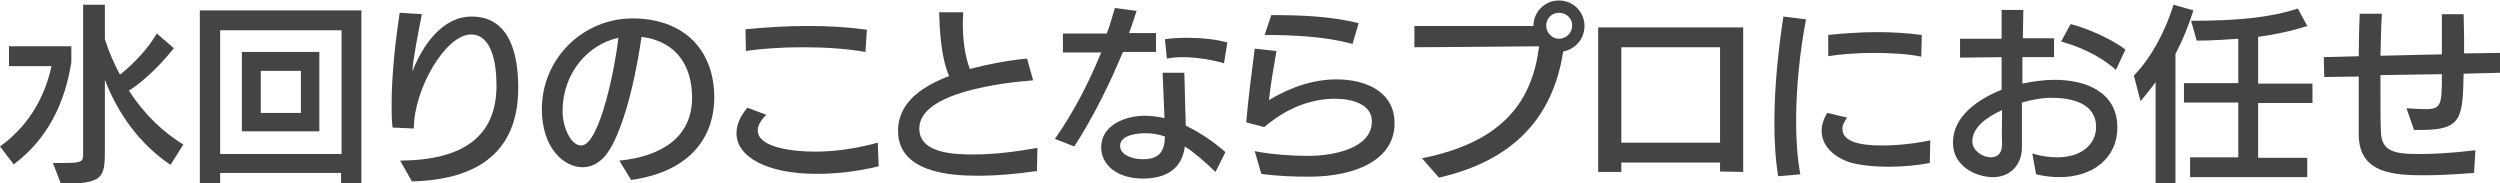
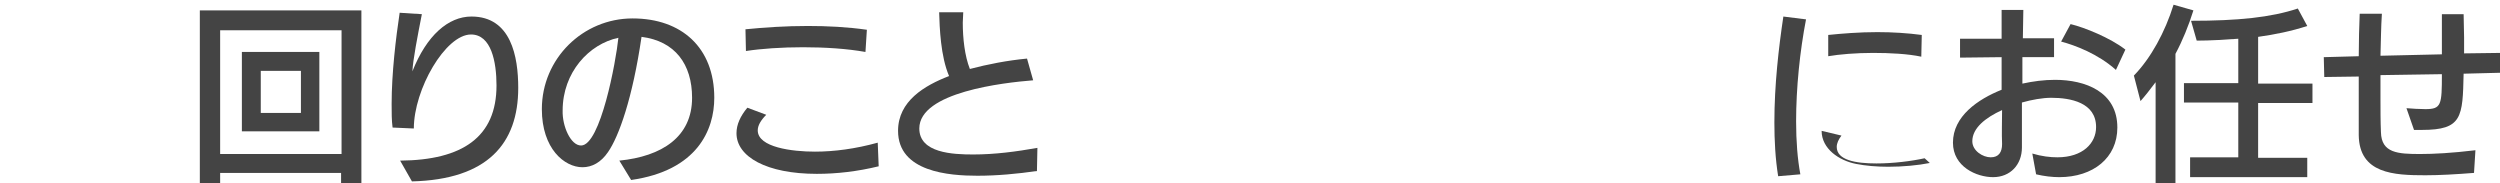
<svg xmlns="http://www.w3.org/2000/svg" version="1.1" id="レイヤー_1" x="0px" y="0px" viewBox="0 0 529.2 38.8" style="enable-background:new 0 0 529.2 38.8;" xml:space="preserve">
  <style type="text/css">
	.st0{enable-background:new    ;}
	.st1{fill:#444444;}
</style>
  <g class="st0">
-     <path class="st1" d="M0,31c6.7-4.8,9.7-11.4,10.9-17h-9V9.8h13.2v3.4c-1.4,8.7-5,16.2-12.2,21.6L0,31z M36.1,34.9   c-6.4-4.3-11.1-10.7-13.9-18v14.9c0,5.9-0.4,7.1-9.3,7.1l-1.7-4.4H13c4.4,0,4.6-0.2,4.6-2V1h4.6v7.3c0.9,2.8,2,5.3,3.2,7.5   c3.1-2.4,6.1-5.8,7.8-8.7l3.6,3.1c-2.2,2.8-5.8,6.6-9.5,9c3.5,5.4,7.6,9,11.5,11.4L36.1,34.9z" />
    <path class="st1" d="M72.2,38.8v-2.2H46.6v2.2h-4.3V2.2h34.2v36.6L72.2,38.8z M72.2,6.4H46.6v26.2h25.7V6.4z M51.2,27.9V11h16.4   v16.8H51.2z M63.7,15h-8.5v8.9h8.5V15z" />
    <path class="st1" d="M84.7,34c13.2-0.1,20.4-5,20.4-15.9c0-5-1.1-10.8-5.4-10.8c-5.4,0-12.1,11.6-12.1,19.9L83.1,27   c-0.2-1.5-0.2-3.2-0.2-5c0-6.5,0.9-14,1.7-19.3L89.3,3c-0.9,4.6-1.9,9.7-2,12.1c3-7.6,7.6-11.6,12.5-11.6c8.4,0,9.9,8.5,9.9,15.1   c0,11.8-6.5,19.4-22.5,19.8L84.7,34z" />
    <path class="st1" d="M131.1,34c9-0.9,15.4-5,15.4-13.3c0-7.1-3.6-12-10.7-12.9c-1.9,13-4.8,21.1-7.1,24.4c-1.5,2.2-3.4,3.2-5.4,3.2   c-3.8,0-8.6-3.9-8.6-12.3c0-10.7,8.7-19.2,19.2-19.2c10.4,0,17.3,6.2,17.3,16.8c0,6.8-3.6,15.4-17.6,17.4L131.1,34z M123,30.8   c4.1,0,7.4-17.8,7.9-22.8c-6.2,1.3-11.8,7.3-11.8,15.4C119,26.7,120.8,30.8,123,30.8L123,30.8z" />
    <path class="st1" d="M186,35.2c-4.5,1.1-8.9,1.6-13.1,1.6c-10.6,0-17-3.6-17-8.6c0-1.8,0.8-3.6,2.3-5.4l4,1.5   c-1.2,1.2-1.8,2.3-1.8,3.3c0,3.6,7.3,4.5,12.1,4.5c4.1,0,8.6-0.6,13.3-1.9L186,35.2z M183.2,11c-3.9-0.7-8.6-1-13.2-1   c-4.5,0-8.9,0.3-12.1,0.8l-0.1-4.6c4-0.4,8.5-0.7,13.2-0.7c4.1,0,8.3,0.2,12.5,0.8L183.2,11z" />
    <path class="st1" d="M219.5,36.2c-4.2,0.6-8.4,1-12.6,1c-6,0-16.8-0.8-16.8-9.5c0-6.3,5.6-9.6,10.8-11.6c-1.8-4.2-2-10.2-2.1-13.5   h5.1c0,0.7-0.1,1.5-0.1,2.2c0,3.3,0.4,7,1.5,9.8c3.8-1,7.9-1.8,12.1-2.2l1.3,4.6c-6.3,0.5-24.1,2.5-24.1,10.2   c0,5.2,7.1,5.5,11.4,5.5c4.6,0,9.1-0.6,13.6-1.4L219.5,36.2z" />
-     <path class="st1" d="M223.3,29.4c4.1-5.8,7.4-12.4,9.8-18.3H225l0-4h9.3c0.7-1.9,1.2-3.8,1.7-5.4l4.6,0.6c-0.5,1.5-1,3.1-1.6,4.7   h5.7v4h-7c-2.7,6.5-6.2,13.7-10.3,20L223.3,29.4z M257.3,36.4c-2.2-2.1-4.3-4-6.5-5.4c-0.6,5-4.3,6.8-8.9,6.8   c-5.3,0-8.8-2.8-8.8-6.6c0-4.9,5.4-6.7,9.2-6.7c1.4,0,2.8,0.2,4.2,0.5c-0.1-3-0.3-6.6-0.4-9.6h4.6c0.1,3.6,0.2,7.4,0.3,11.2   c2.9,1.4,5.8,3.3,8.4,5.6L257.3,36.4z M242.5,28.2c-1.3,0-5.4,0.2-5.4,2.7c0,1.7,2.2,2.8,4.8,2.8c3.5,0,4.6-1.6,4.7-4.8   C245.2,28.4,243.9,28.2,242.5,28.2z M259.1,13.4c-2.6-0.8-6-1.3-8.8-1.3c-1.2,0-2.3,0.1-3.3,0.3l-0.4-4.1c1.3-0.2,3-0.3,4.7-0.3   c2.9,0,6.1,0.3,8.5,1L259.1,13.4z" />
-     <path class="st1" d="M265.6,32c3.6,0.7,7.8,1,11.3,1c5.4,0,13.5-1.6,13.5-7.3c0-3.6-4.1-4.8-7.8-4.8c-7.3,0-12.6,4-15,6l-3.8-1   c0.4-4.8,1.2-10.9,1.8-15.6l4.6,0.5c-0.6,3.4-1.3,7.6-1.6,10.4c2.2-1.3,7.6-4.4,14.3-4.4c5.9,0,12.3,2.4,12.3,9.3   c0,7.9-8.6,11.3-18,11.3c-3.1,0-6.8-0.1-10.2-0.6L265.6,32z M286.3,9.3c-5.8-1.6-12.8-1.9-18.6-1.9l1.4-4.2   c6.2,0,12.4,0.2,18.5,1.7L286.3,9.3z" />
-     <path class="st1" d="M301,33.5C318.6,30,324.4,21,325.8,9.8c-8,0.1-26.4,0.2-26.4,0.2V5.5c0,0,17.8,0,25.2,0c0-3,2.4-5.4,5.4-5.4   c3,0,5.4,2.4,5.4,5.4c0,2.7-1.9,4.9-4.5,5.4C328.7,25,320.3,34,304.6,37.6L301,33.5z M330,2.7c-1.5,0-2.7,1.2-2.7,2.7   s1.2,2.8,2.7,2.8c1.5,0,2.8-1.2,2.8-2.8S331.5,2.7,330,2.7z" />
-     <path class="st1" d="M364.1,36.3v-1.9h-20.9v2h-4.9V5.8H369v30.6L364.1,36.3z M364.1,10h-20.9v20.2h20.9V10z" />
-     <path class="st1" d="M376.4,37.3c-0.6-3.7-0.8-7.6-0.8-11.4c0-7.9,0.9-15.7,1.9-22.4l4.8,0.6c-1.3,6.7-2.1,14.5-2.1,21.6   c0,4.2,0.3,8,0.9,11.2L376.4,37.3z M408.5,34.5c-2.5,0.5-5.7,0.8-8.8,0.8c-2.4,0-4.8-0.2-6.8-0.6c-3.6-0.7-7.3-3.2-7.3-7   c0-1.2,0.4-2.5,1.2-3.8l4.2,1c-0.6,0.8-1,1.6-1,2.4c0,2.8,4,3.5,8.4,3.5c3.6,0,7.5-0.5,10.2-1.1L408.5,34.5z M406.7,12   c-2.8-0.6-6.6-0.8-10.2-0.8c-3.6,0-7.2,0.3-9.5,0.7V7.4c2.9-0.3,6.6-0.6,10.4-0.6c3.2,0,6.4,0.2,9.4,0.6L406.7,12z" />
+     <path class="st1" d="M376.4,37.3c-0.6-3.7-0.8-7.6-0.8-11.4c0-7.9,0.9-15.7,1.9-22.4l4.8,0.6c-1.3,6.7-2.1,14.5-2.1,21.6   c0,4.2,0.3,8,0.9,11.2L376.4,37.3z M408.5,34.5c-2.5,0.5-5.7,0.8-8.8,0.8c-2.4,0-4.8-0.2-6.8-0.6c-3.6-0.7-7.3-3.2-7.3-7   l4.2,1c-0.6,0.8-1,1.6-1,2.4c0,2.8,4,3.5,8.4,3.5c3.6,0,7.5-0.5,10.2-1.1L408.5,34.5z M406.7,12   c-2.8-0.6-6.6-0.8-10.2-0.8c-3.6,0-7.2,0.3-9.5,0.7V7.4c2.9-0.3,6.6-0.6,10.4-0.6c3.2,0,6.4,0.2,9.4,0.6L406.7,12z" />
    <path class="st1" d="M430.2,32.5c2,0.6,3.8,0.8,5.3,0.8c5.4,0,8.2-3,8.2-6.4c0-5.2-5.4-6.2-9.5-6.2c-1.8,0-4.1,0.4-6.2,1   c0,3.3,0,6.5,0,9.5c0,3.7-2.5,6.3-6.1,6.3c-3.5,0-8.5-2.2-8.5-7.3c0-5.6,5.3-9.2,10.3-11.2c0-1,0-5.9,0-6.9l-8.8,0.1v-4l8.8,0   c0-2.1,0-4.2,0-6.1h4.6c0,1.8-0.1,4-0.1,6l6.6,0v4l-6.7,0c0,1.9,0,3.8,0,5.6c2.3-0.5,4.6-0.8,6.9-0.8c6.4,0,13.2,2.5,13.2,10.1   c0,6.4-5.1,10.5-12.3,10.5c-1.5,0-3.2-0.2-4.9-0.6L430.2,32.5z M423.8,23.3c-3.5,1.6-6.3,3.8-6.3,6.6c0,2,2.2,3.4,3.9,3.4   c1.7,0,2.4-1.1,2.4-2.8C423.7,28.2,423.8,25.8,423.8,23.3z M447.9,14.8c-3.8-3.4-8.6-5.2-11.6-6l2-3.7c2.9,0.7,8.4,2.9,11.6,5.4   L447.9,14.8z" />
    <path class="st1" d="M456.3,38.8V17.4c-1.2,1.6-2.3,3-3.2,4l-1.4-5.4c3.6-3.7,6.6-9.2,8.4-15l4.2,1.2c-1,3.2-2.3,6.4-3.8,9.2v27.5   H456.3z M463.6,37.4v-4.1h10.2V21.7h-11.5v-4.1h11.5V8.2c-2.9,0.2-5.9,0.4-8.8,0.4l-1.2-4.2c9.9,0,16.9-0.7,22.6-2.6l2,3.7   c-3.4,1.1-6.8,1.8-10.4,2.3v9.9h11.5v4.1H478v11.6h10.4v4.1H463.6z" />
    <path class="st1" d="M523.7,36.6c-3.8,0.3-7.3,0.5-10.3,0.5c-6.6,0-14-0.3-14.1-8.5c0-2.1,0-4.1,0-6.2c0-2,0-4.1,0-6.2l-7.3,0.1   l-0.1-4.2l7.4-0.2c0-3.2,0.1-6.3,0.2-9h4.7c-0.2,2.9-0.2,6-0.3,8.9l13-0.3c0-2.9,0-6,0-8.5l4.6,0c0,1.6,0.1,3.3,0.1,4.9   c0,1.1,0,2.3,0,3.4l7.7-0.1l0,4.2l-7.8,0.2c-0.2,9.2-0.3,11.9-8.8,11.9h-1.7l-1.6-4.6c1.2,0.1,2.8,0.2,4,0.2c3.4,0,3.5-0.9,3.5-7.4   l-13,0.2c0,1.7,0,3.4,0,5c0,2.4,0,4.8,0.1,7.1c0.1,4.4,3.6,4.6,8.3,4.6c2.9,0,6.7-0.2,11.7-0.8L523.7,36.6z" />
  </g>
</svg>